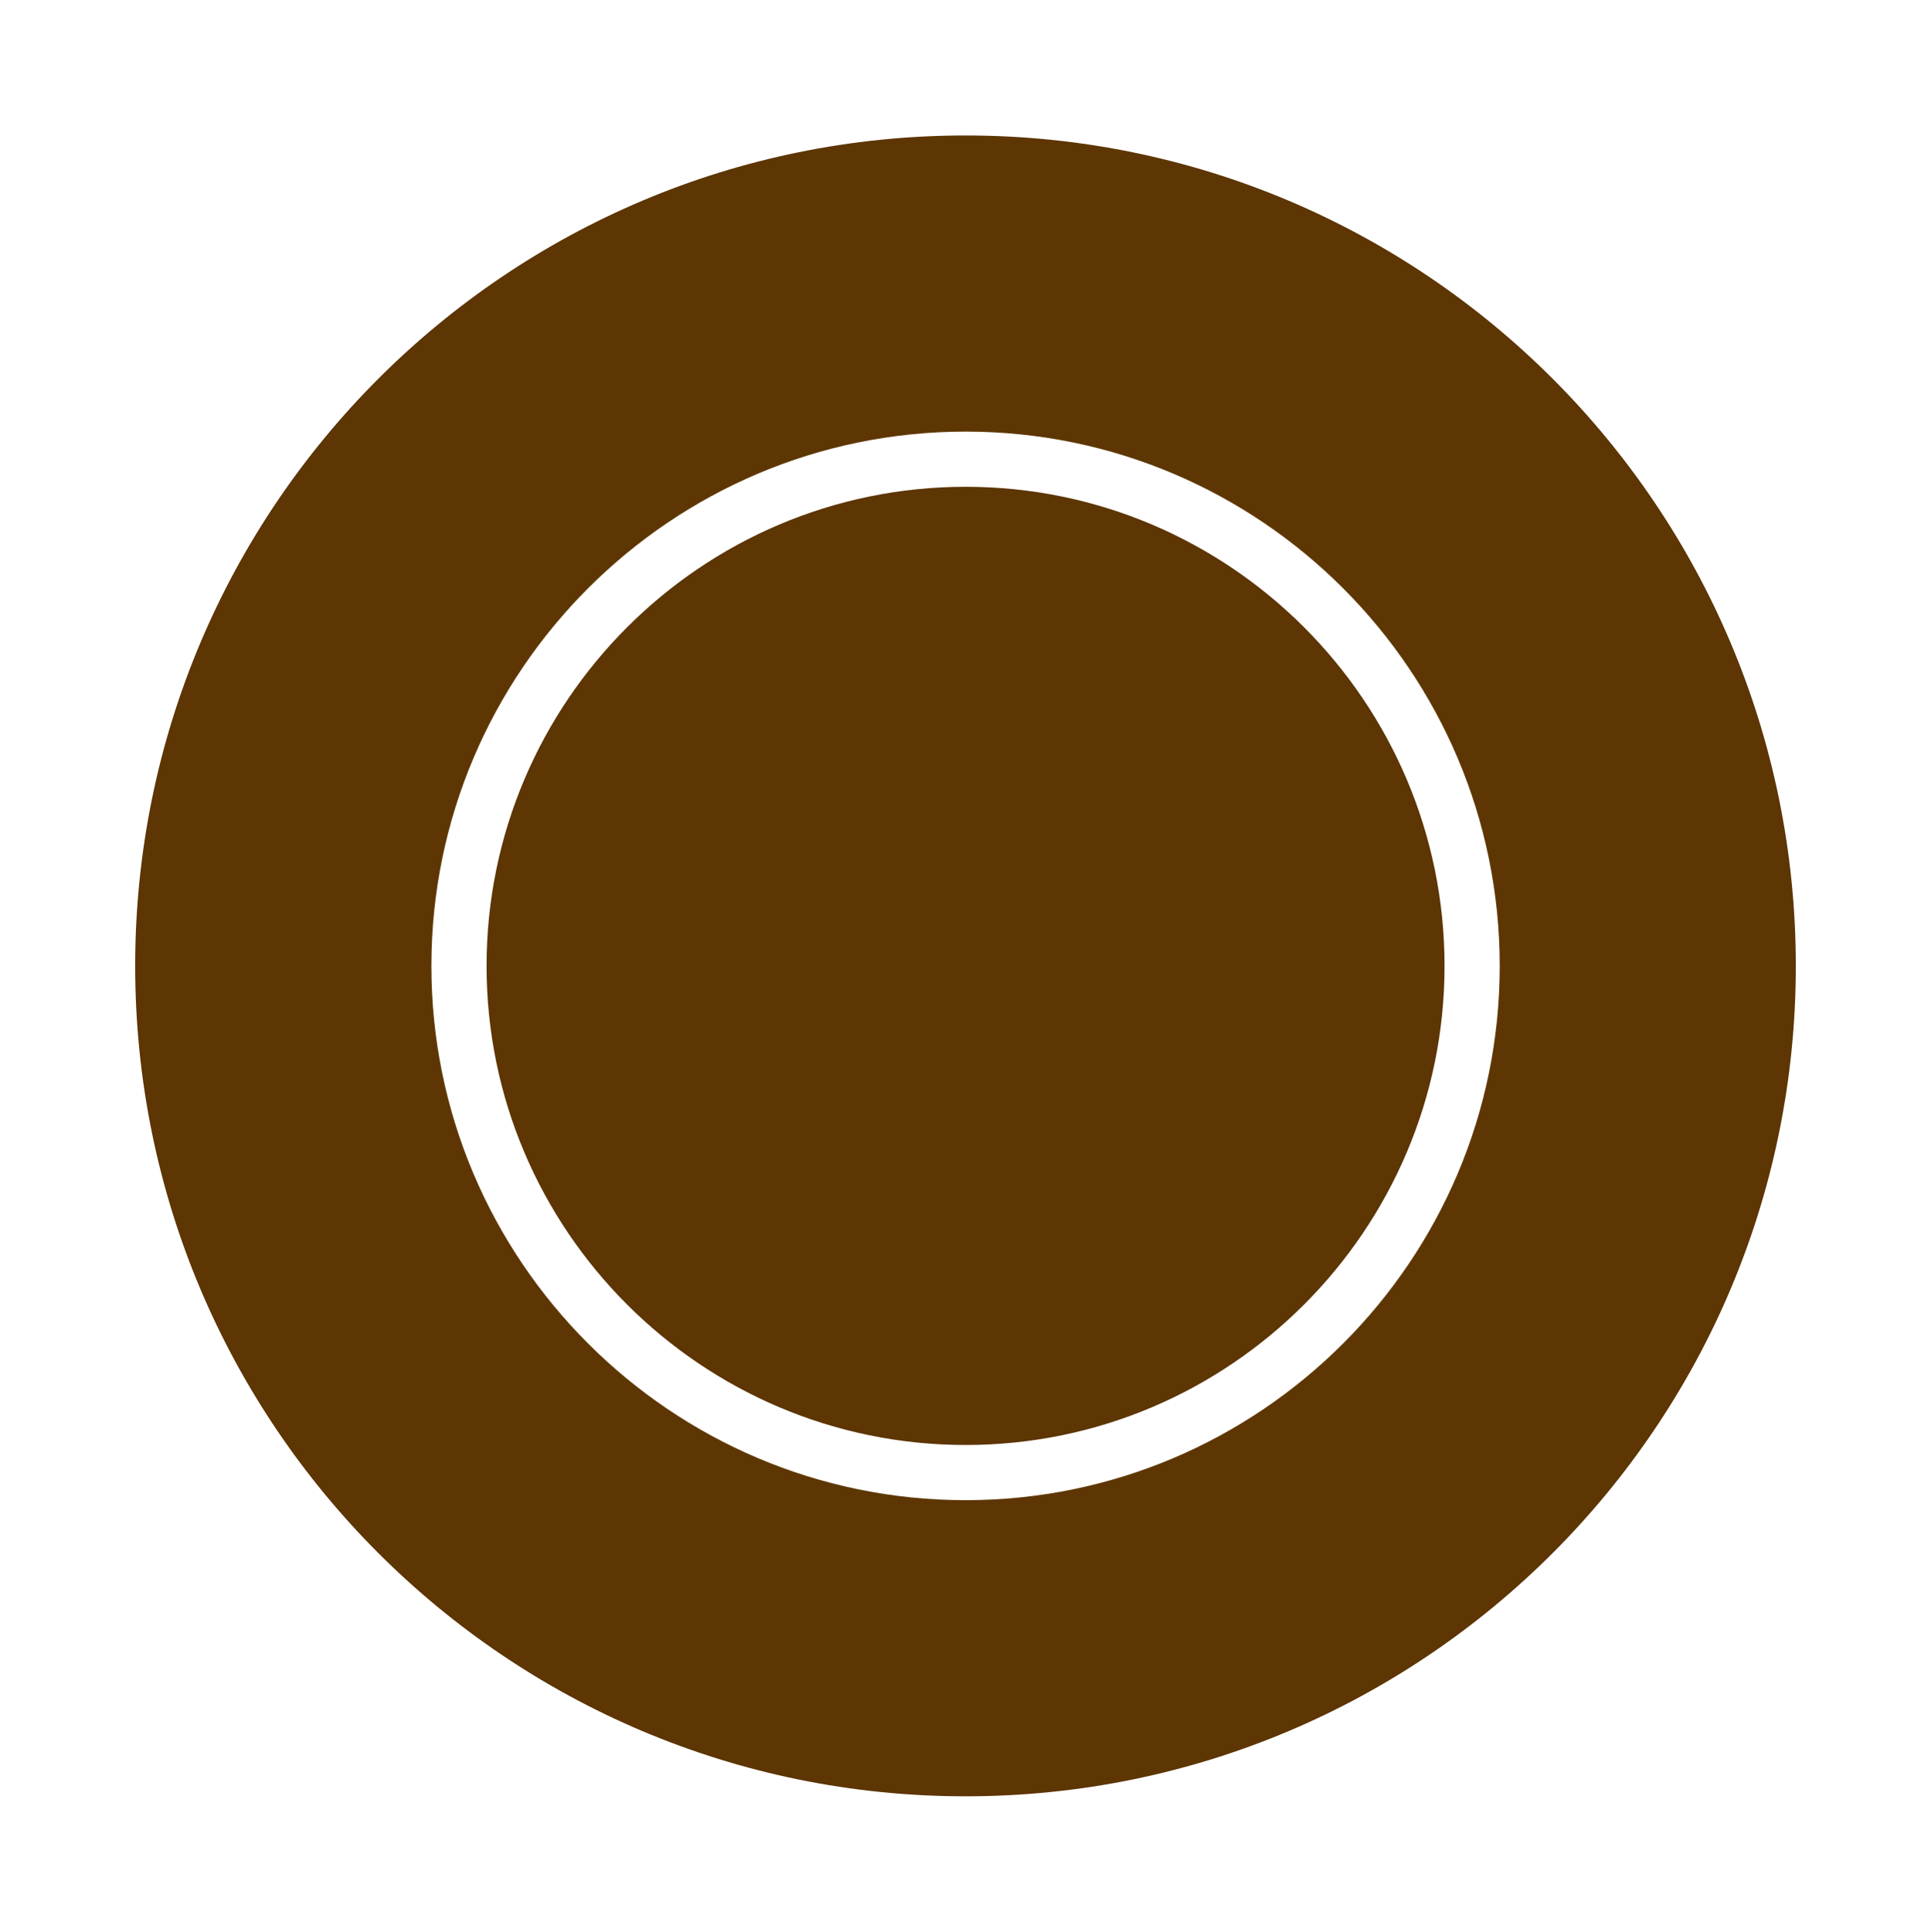
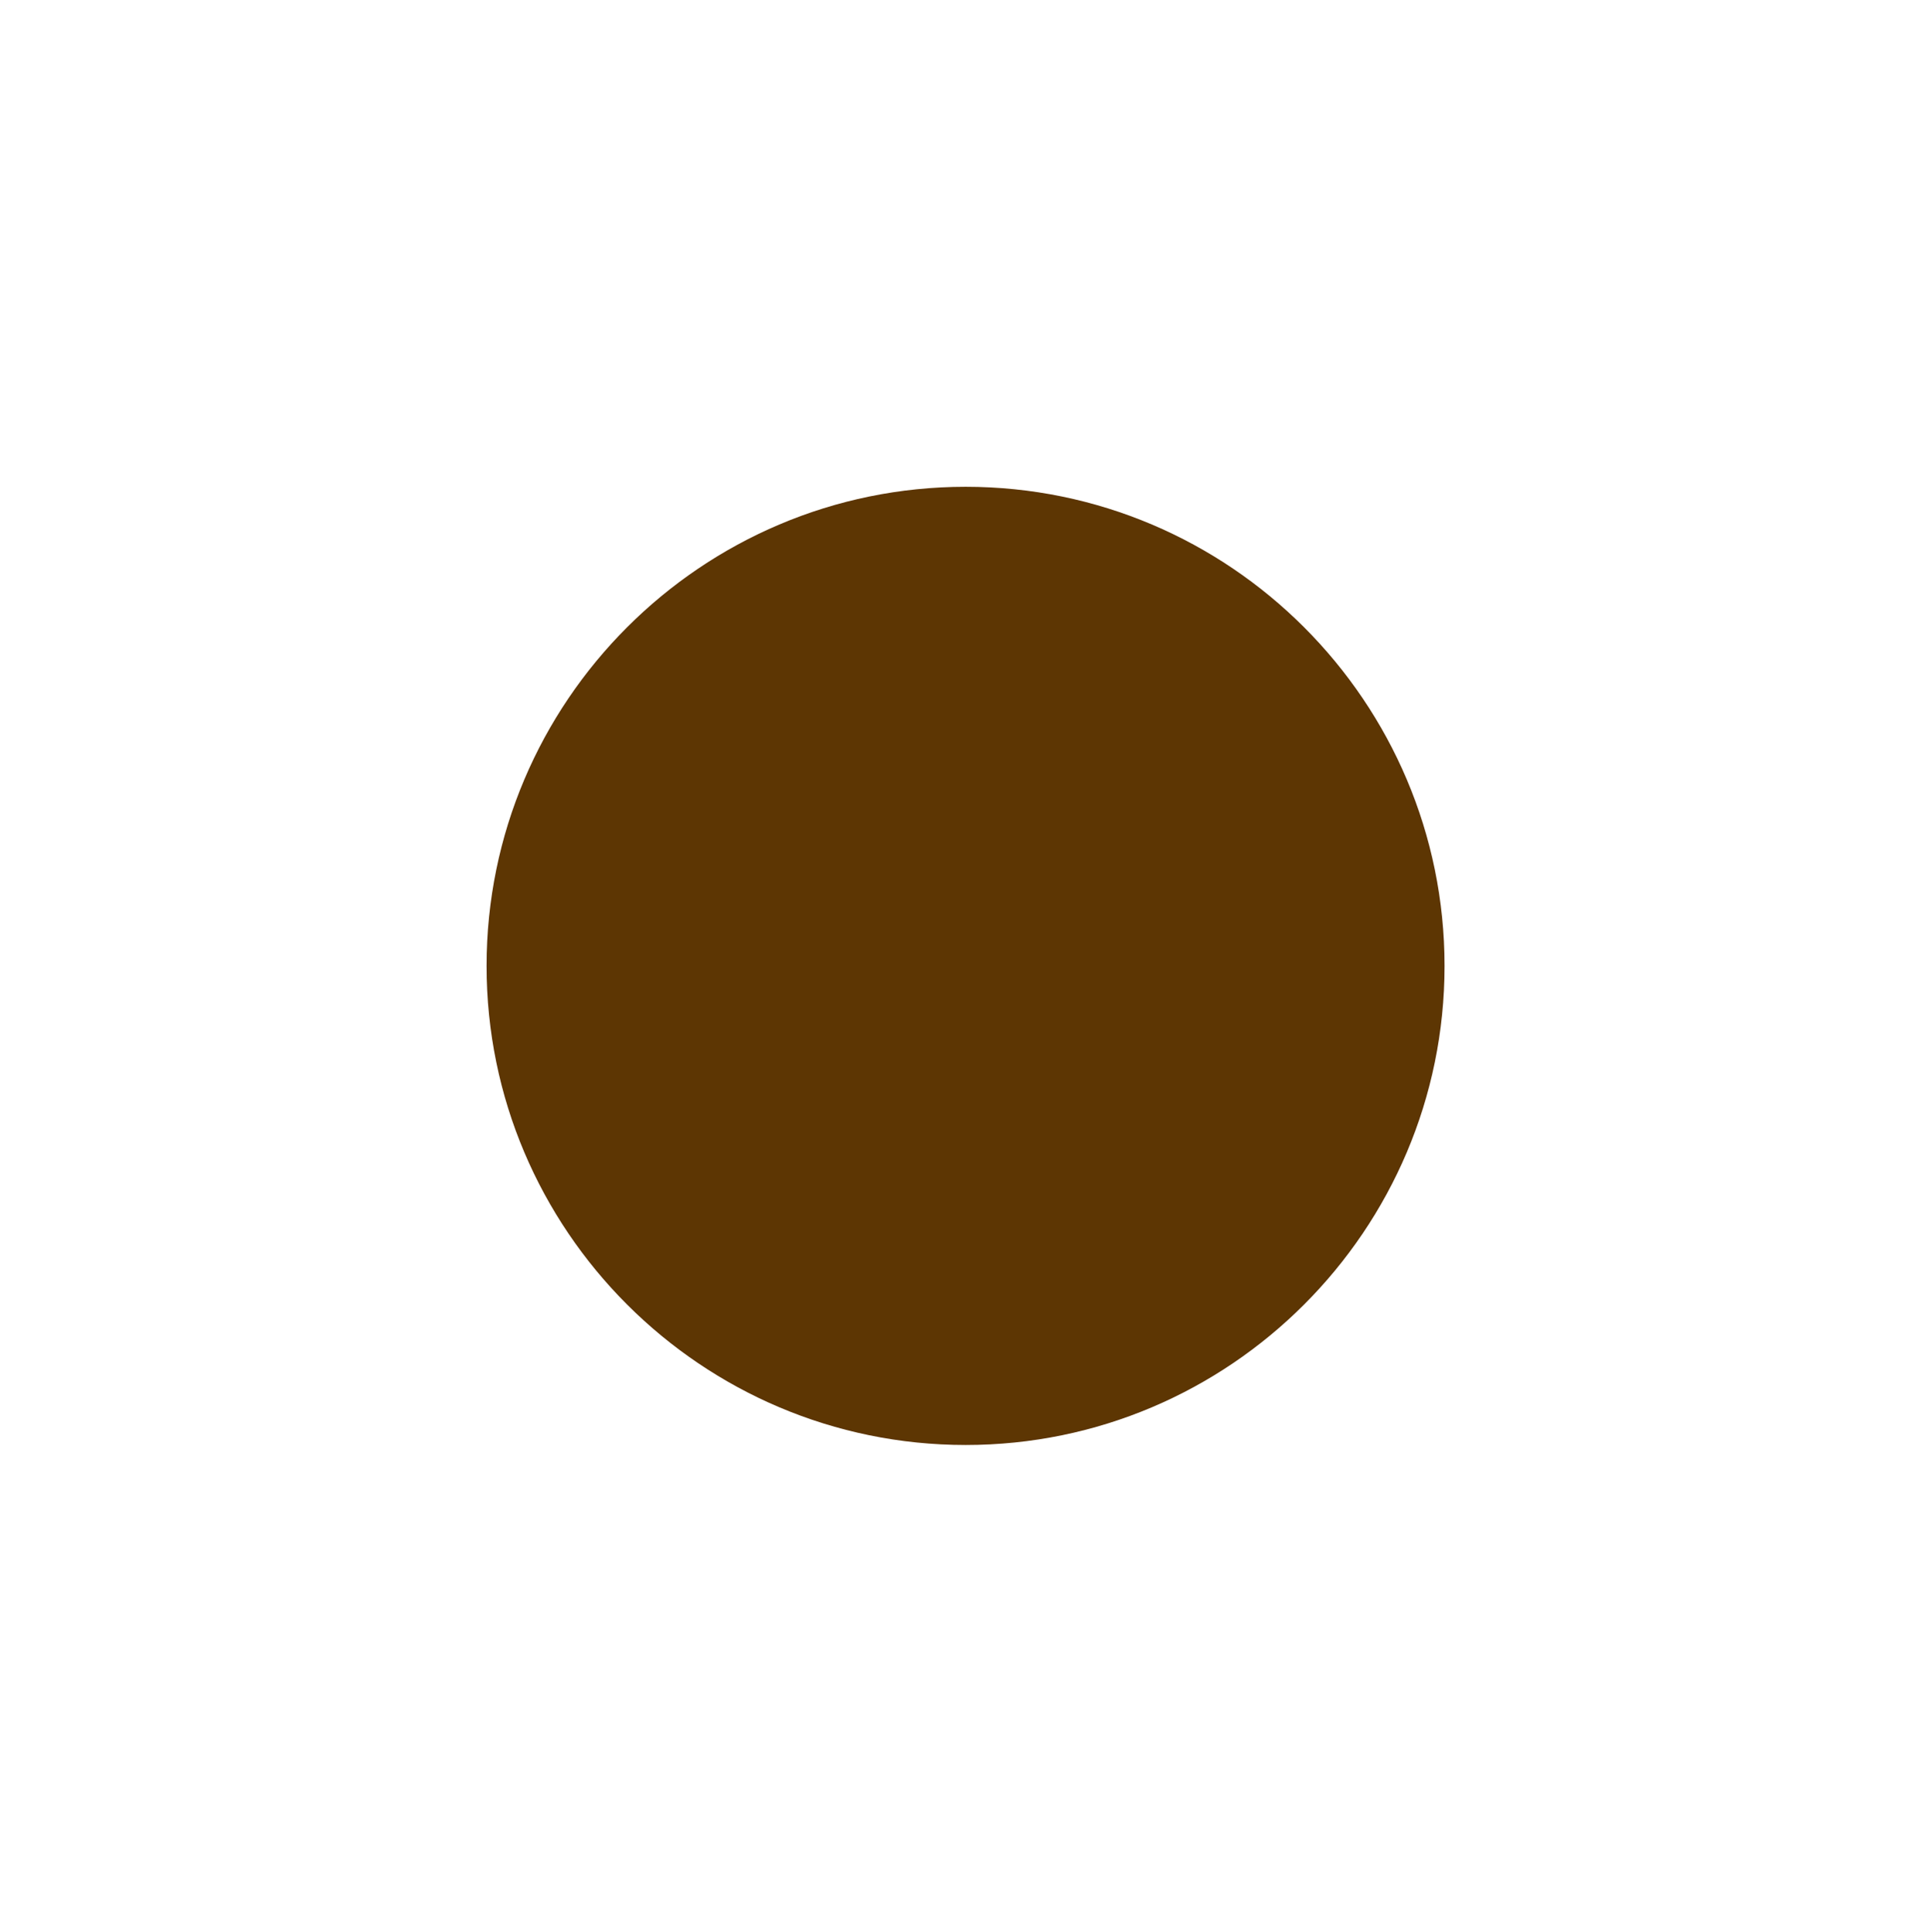
<svg xmlns="http://www.w3.org/2000/svg" version="1.1" id="Livello_1" x="0px" y="0px" width="35px" height="35.01px" viewBox="0 0 35 35.01" enable-background="new 0 0 35 35.01" xml:space="preserve">
-   <path fill="#5D3603" d="M17.501,2.455C9.187,2.455,2.45,9.193,2.45,17.506c0,8.311,6.736,15.049,15.051,15.049  c8.313,0,15.049-6.738,15.049-15.049C32.55,9.193,25.813,2.455,17.501,2.455z M17.503,27.188c-5.339,0-9.684-4.344-9.684-9.682  c0-5.34,4.345-9.684,9.684-9.684c5.337,0,9.68,4.344,9.68,9.684C27.183,22.844,22.84,27.188,17.503,27.188z" />
  <path fill="#5D3603" d="M17.503,8.822c-4.788,0-8.684,3.896-8.684,8.684c0,4.787,3.896,8.682,8.684,8.682  c4.786,0,8.68-3.895,8.68-8.682C26.183,12.718,22.289,8.822,17.503,8.822z" />
</svg>